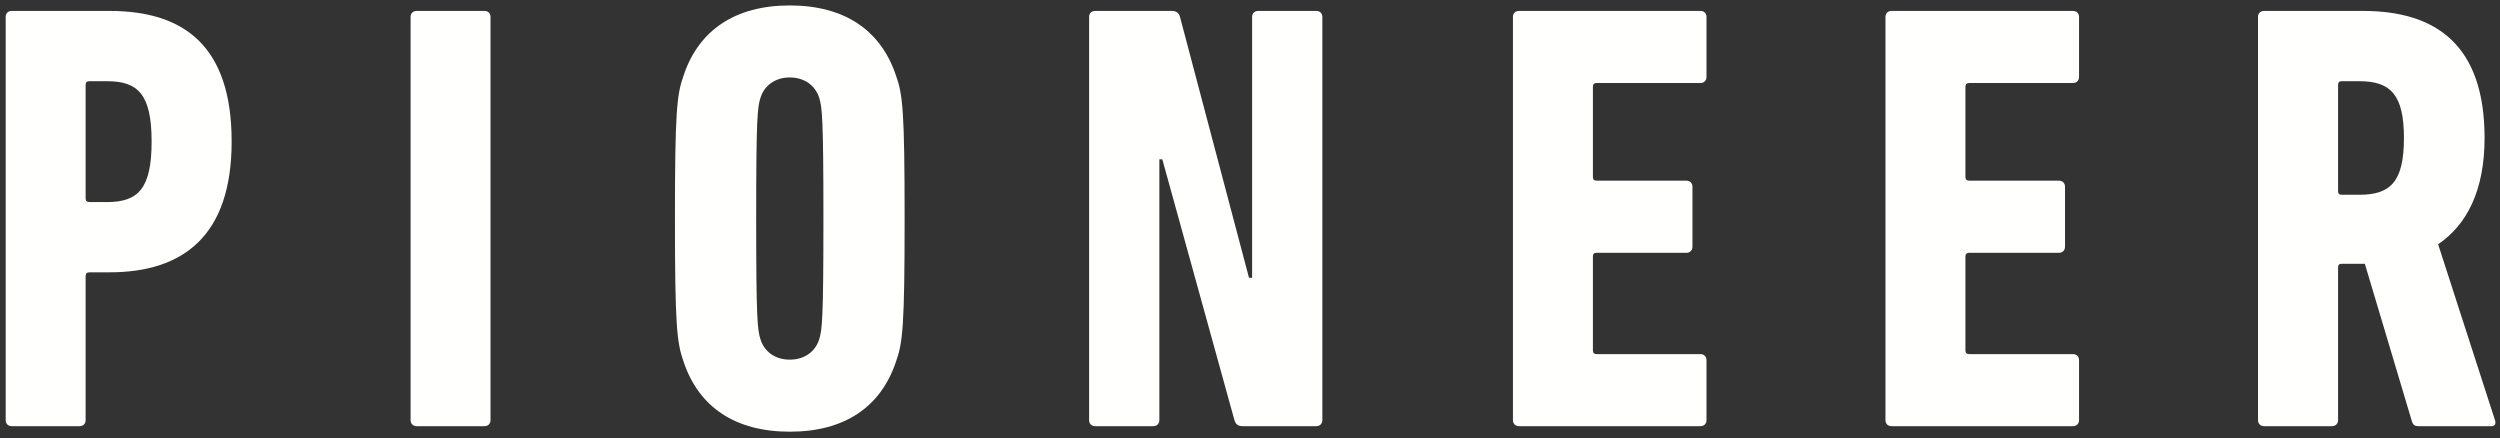
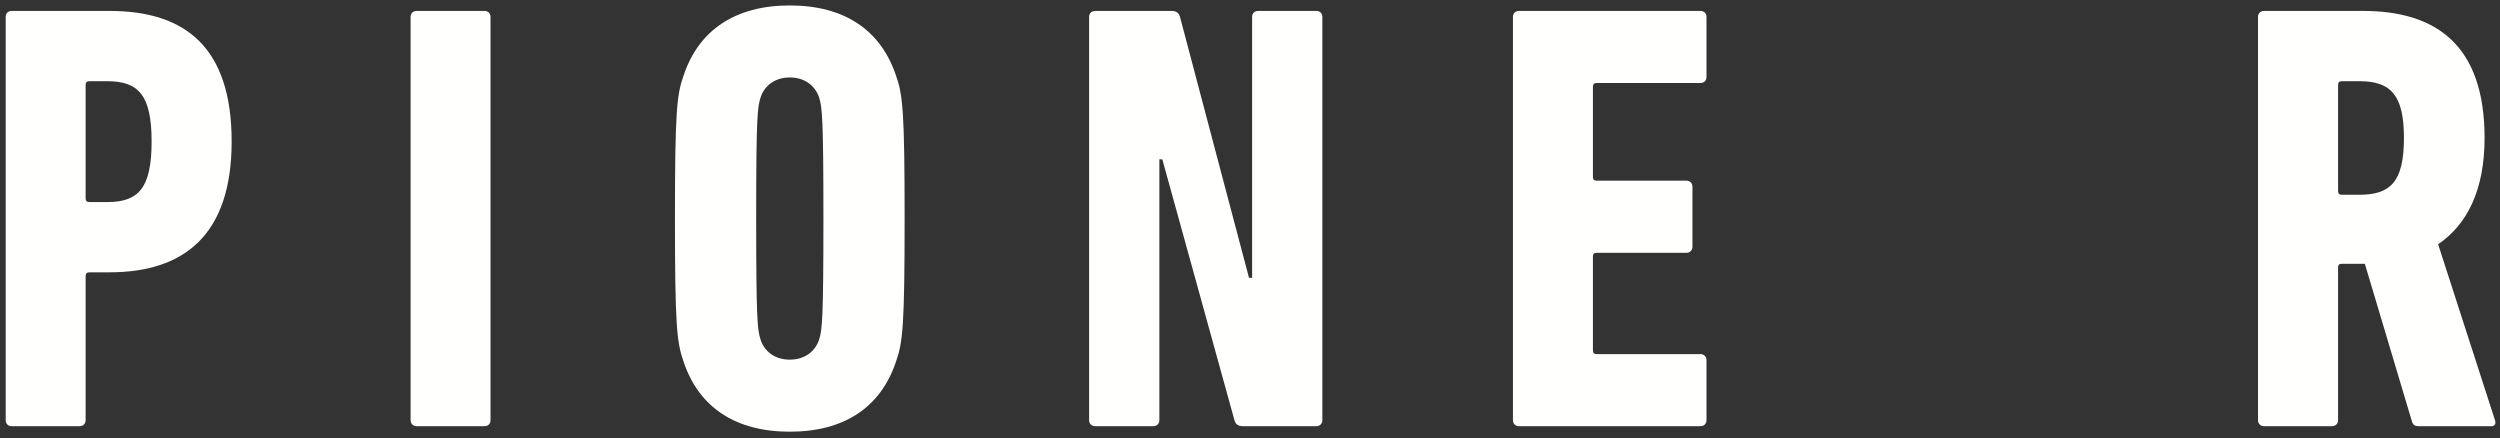
<svg xmlns="http://www.w3.org/2000/svg" width="348px" height="61px" viewBox="0 0 348 61" version="1.1">
  <rect x="0" y="0" width="348" height="61" fill="#333333" stroke="none" />
  <title>Group</title>
  <desc>Created with Sketch.</desc>
  <defs />
  <g id="Page-1" stroke="none" stroke-width="1" fill="none" fill-rule="evenodd">
    <g id="Artboard" transform="translate(-162, -254)" fill="#FFFFFE">
      <g id="Group" transform="translate(162, 254)">
-         <path d="M21.104,19.706 C21.104,13.165 19.238,11.303 14.9,11.303 L12.438,11.303 C12.089,11.303 11.919,11.467 11.919,11.809 L11.919,27.624 C11.919,27.955 12.089,28.129 12.438,28.129 L14.9,28.129 C19.238,28.129 21.104,26.255 21.104,19.706 Z M1.631,59.324 C1.121,59.324 0.792,58.982 0.792,58.48 L0.792,2.361 C0.792,1.856 1.121,1.521 1.631,1.521 L15.238,1.521 C25.774,1.521 32.245,6.547 32.245,19.706 C32.245,32.807 25.521,37.907 15.238,37.907 L12.438,37.907 C12.089,37.907 11.919,38.079 11.919,38.411 L11.919,58.48 C11.919,58.982 11.585,59.324 11.076,59.324 L1.631,59.324 Z" id="Fill-71" />
+         <path d="M21.104,19.706 C21.104,13.165 19.238,11.303 14.9,11.303 L12.438,11.303 C12.089,11.303 11.919,11.467 11.919,11.809 L11.919,27.624 C11.919,27.955 12.089,28.129 12.438,28.129 L14.9,28.129 C19.238,28.129 21.104,26.255 21.104,19.706 M1.631,59.324 C1.121,59.324 0.792,58.982 0.792,58.48 L0.792,2.361 C0.792,1.856 1.121,1.521 1.631,1.521 L15.238,1.521 C25.774,1.521 32.245,6.547 32.245,19.706 C32.245,32.807 25.521,37.907 15.238,37.907 L12.438,37.907 C12.089,37.907 11.919,38.079 11.919,38.411 L11.919,58.48 C11.919,58.982 11.585,59.324 11.076,59.324 L1.631,59.324 Z" id="Fill-71" />
        <path d="M57.154,2.361 C57.154,1.856 57.498,1.521 58.002,1.521 L67.442,1.521 C67.949,1.521 68.28,1.856 68.28,2.361 L68.28,58.48 C68.28,58.982 67.949,59.323 67.442,59.323 L58.002,59.323 C57.498,59.323 57.154,58.982 57.154,58.48 L57.154,2.361 Z" id="Fill-73" />
        <path d="M114.025,47.255 C114.449,45.896 114.62,44.458 114.62,30.43 C114.62,16.394 114.449,14.947 114.025,13.59 C113.509,11.983 112.063,10.781 109.941,10.781 C107.817,10.781 106.37,11.983 105.866,13.59 C105.432,14.947 105.26,16.394 105.26,30.43 C105.26,44.458 105.432,45.896 105.866,47.255 C106.37,48.875 107.817,50.063 109.941,50.063 C112.063,50.063 113.509,48.875 114.025,47.255 M95.147,50.322 C94.213,47.678 93.953,45.295 93.953,30.43 C93.953,15.548 94.213,13.165 95.147,10.535 C97.269,4.159 102.375,0.759 109.941,0.759 C117.509,0.759 122.604,4.159 124.728,10.535 C125.671,13.165 125.922,15.548 125.922,30.43 C125.922,45.295 125.671,47.678 124.728,50.322 C122.604,56.7 117.509,60.092 109.941,60.092 C102.375,60.092 97.269,56.7 95.147,50.322" id="Fill-75" />
        <path d="M151.605,2.361 C151.605,1.856 151.94,1.521 152.452,1.521 L163.073,1.521 C163.746,1.521 164.091,1.782 164.257,2.361 L173.862,38.672 L174.294,38.672 L174.294,2.361 C174.294,1.856 174.641,1.521 175.144,1.521 L183.225,1.521 C183.73,1.521 184.071,1.856 184.071,2.361 L184.071,58.48 C184.071,58.982 183.73,59.323 183.225,59.323 L173.022,59.323 C172.344,59.323 172.007,59.069 171.833,58.48 L161.794,22.177 L161.383,22.177 L161.383,58.48 C161.383,58.982 161.042,59.323 160.523,59.323 L152.452,59.323 C151.94,59.323 151.605,58.982 151.605,58.48 L151.605,2.361 Z" id="Fill-77" />
        <path d="M210.601,2.361 C210.601,1.856 210.939,1.521 211.446,1.521 L236.689,1.521 C237.207,1.521 237.543,1.856 237.543,2.361 L237.543,10.706 C237.543,11.209 237.207,11.558 236.689,11.558 L222.241,11.558 C221.903,11.558 221.733,11.715 221.733,12.057 L221.733,24.648 C221.733,24.984 221.903,25.148 222.241,25.148 L234.754,25.148 C235.25,25.148 235.59,25.494 235.59,26.005 L235.59,34.336 C235.59,34.834 235.25,35.191 234.754,35.191 L222.241,35.191 C221.903,35.191 221.733,35.353 221.733,35.692 L221.733,48.786 C221.733,49.118 221.903,49.294 222.241,49.294 L236.689,49.294 C237.207,49.294 237.543,49.627 237.543,50.151 L237.543,58.48 C237.543,58.982 237.207,59.323 236.689,59.323 L211.446,59.323 C210.939,59.323 210.601,58.982 210.601,58.48 L210.601,2.361 Z" id="Fill-79" />
-         <path d="M262.457,2.361 C262.457,1.856 262.791,1.521 263.303,1.521 L288.55,1.521 C289.061,1.521 289.404,1.856 289.404,2.361 L289.404,10.706 C289.404,11.209 289.061,11.558 288.55,11.558 L274.099,11.558 C273.77,11.558 273.587,11.715 273.587,12.057 L273.587,24.648 C273.587,24.984 273.77,25.148 274.099,25.148 L286.603,25.148 C287.113,25.148 287.449,25.494 287.449,26.005 L287.449,34.336 C287.449,34.834 287.113,35.191 286.603,35.191 L274.099,35.191 C273.77,35.191 273.587,35.353 273.587,35.692 L273.587,48.786 C273.587,49.118 273.77,49.294 274.099,49.294 L288.55,49.294 C289.061,49.294 289.404,49.627 289.404,50.151 L289.404,58.48 C289.404,58.982 289.061,59.323 288.55,59.323 L263.303,59.323 C262.791,59.323 262.457,58.982 262.457,58.48 L262.457,2.361 Z" id="Fill-81" />
        <path d="M334.629,19.198 C334.629,13.166 332.752,11.303 328.423,11.303 L325.963,11.303 C325.617,11.303 325.46,11.468 325.46,11.809 L325.46,26.598 C325.46,26.942 325.617,27.111 325.963,27.111 L328.423,27.111 C332.752,27.111 334.629,25.319 334.629,19.198 Z M336.669,59.324 C336.163,59.324 335.902,59.172 335.738,58.65 L329.186,36.72 L325.963,36.72 C325.617,36.72 325.46,36.88 325.46,37.222 L325.46,58.481 C325.46,58.982 325.109,59.324 324.604,59.324 L315.166,59.324 C314.652,59.324 314.315,58.982 314.315,58.481 L314.315,2.362 C314.315,1.857 314.652,1.522 315.166,1.522 L328.934,1.522 C339.217,1.522 345.852,6.372 345.852,19.198 C345.852,26.522 343.391,31.283 339.387,34.001 L347.299,58.481 C347.469,58.91 347.299,59.324 346.871,59.324 L336.669,59.324 Z" id="Fill-83" />
      </g>
    </g>
  </g>
</svg>